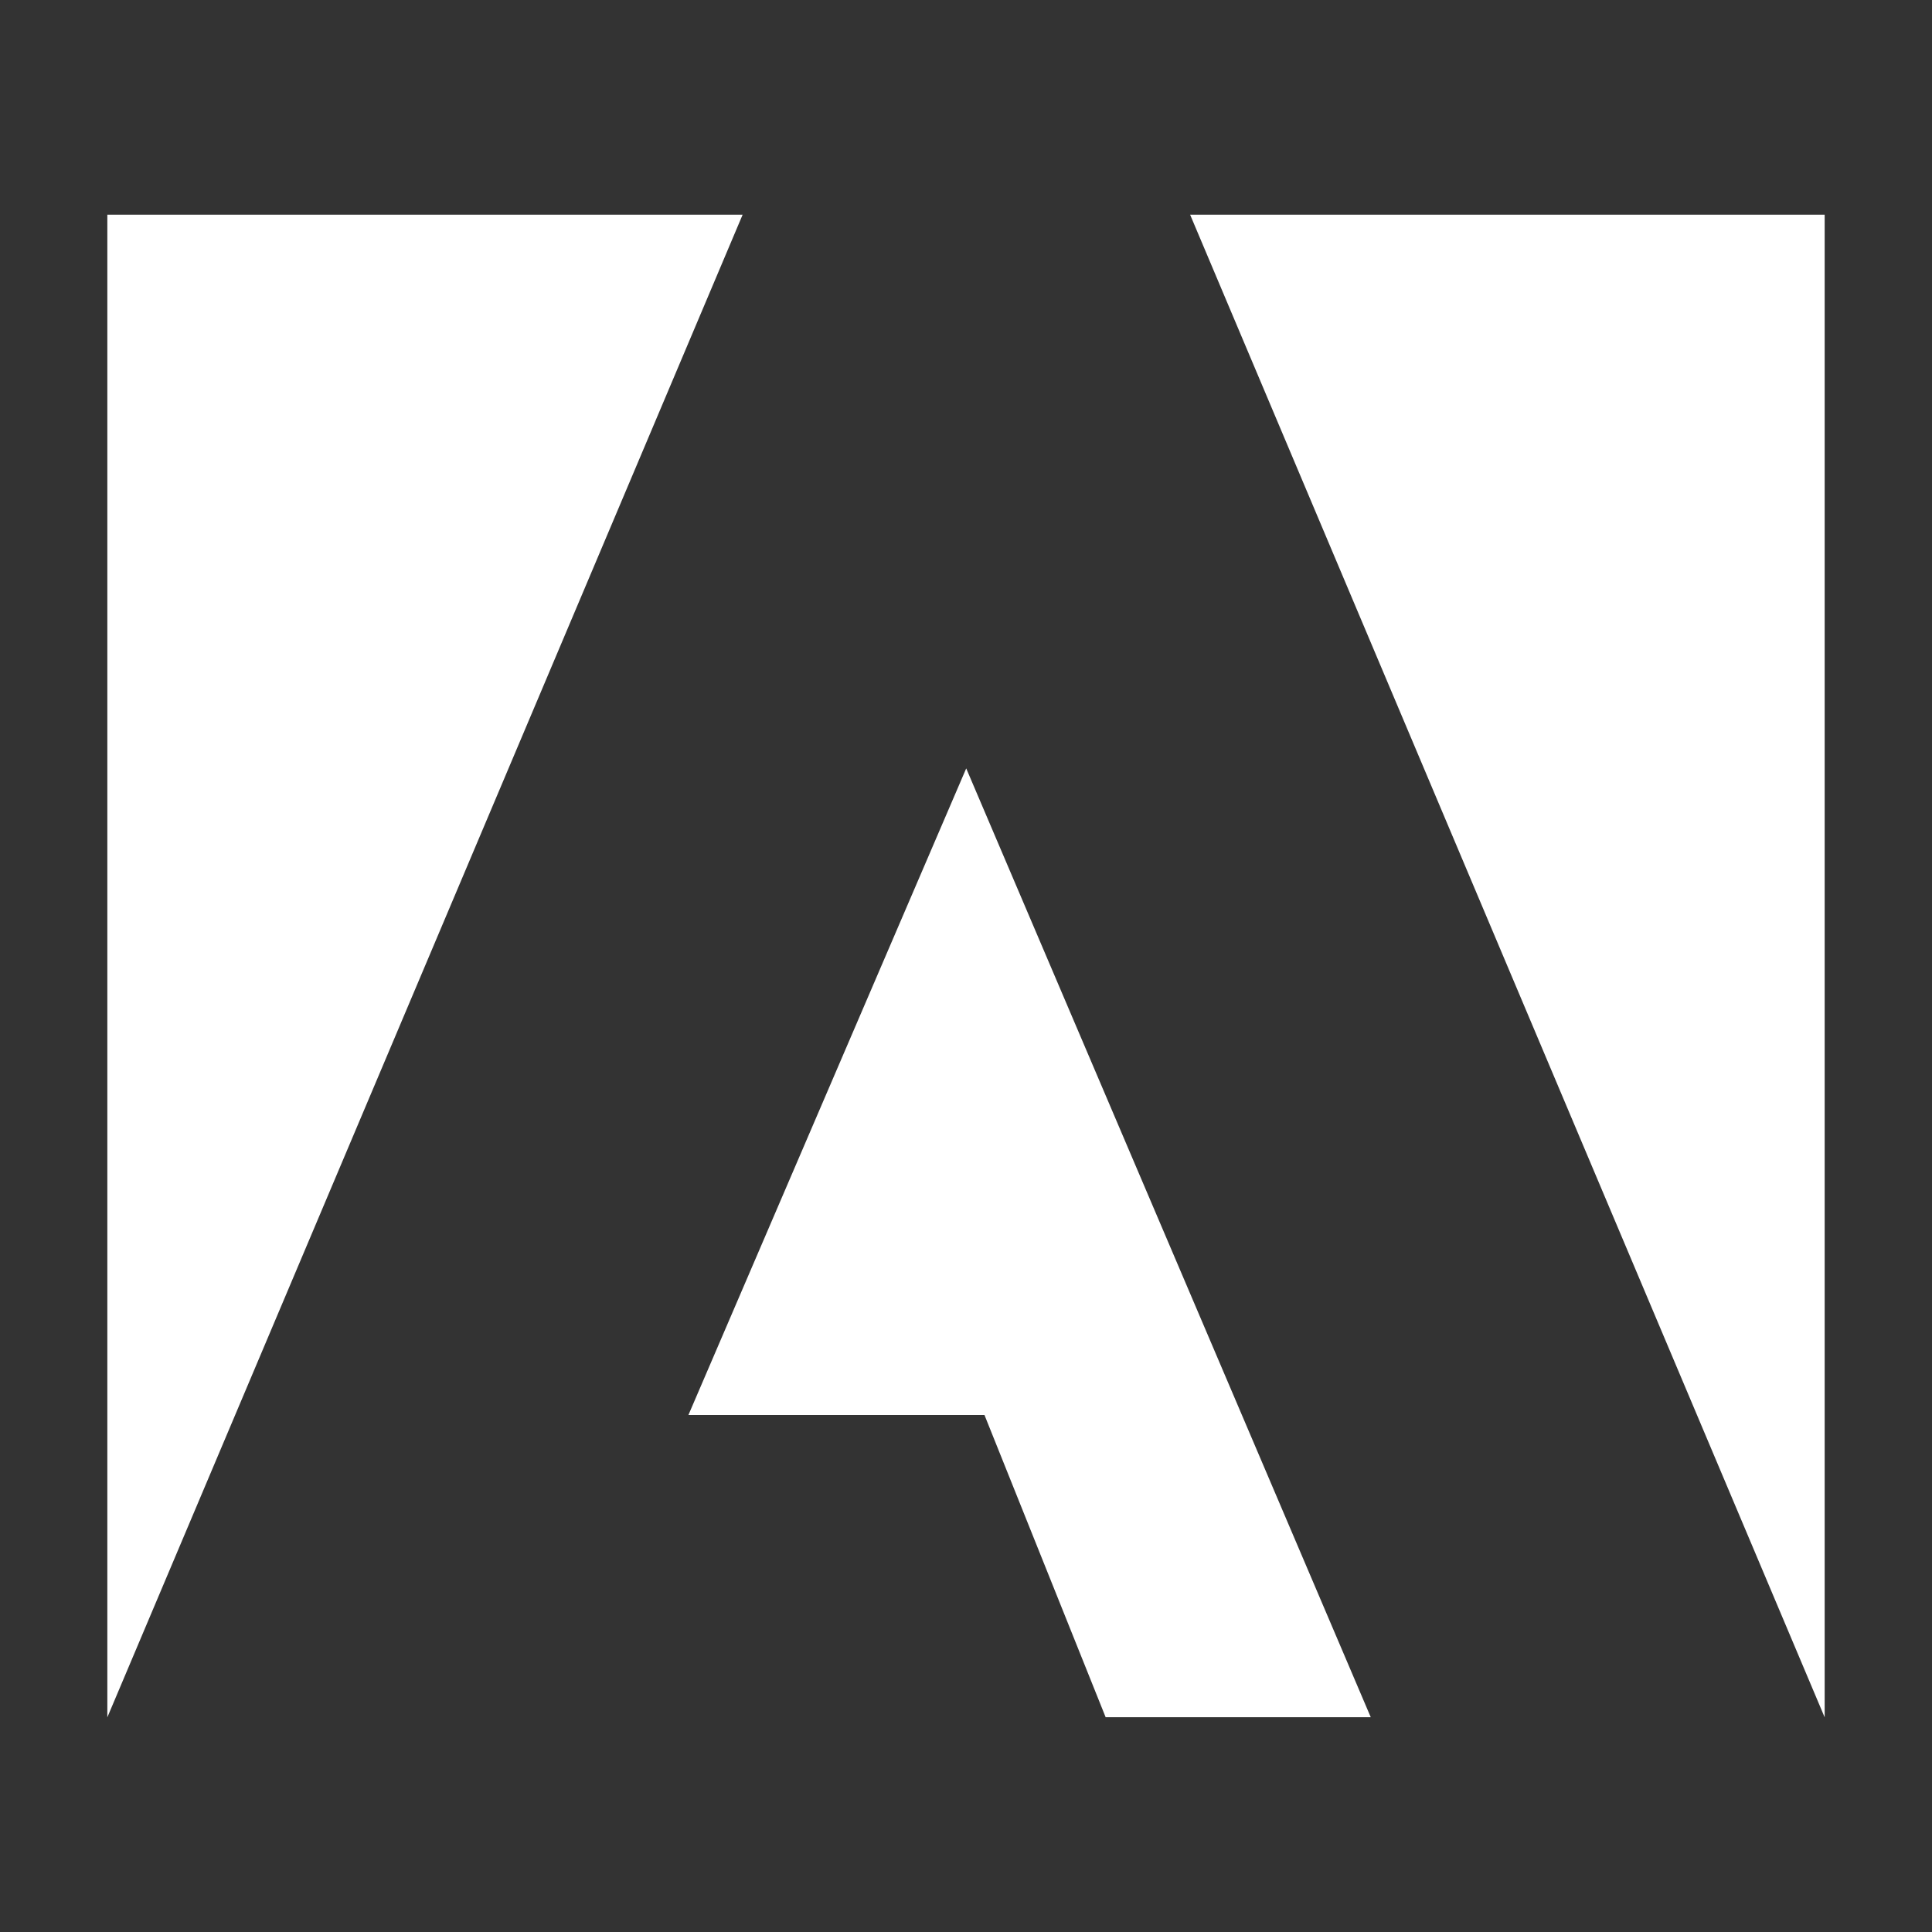
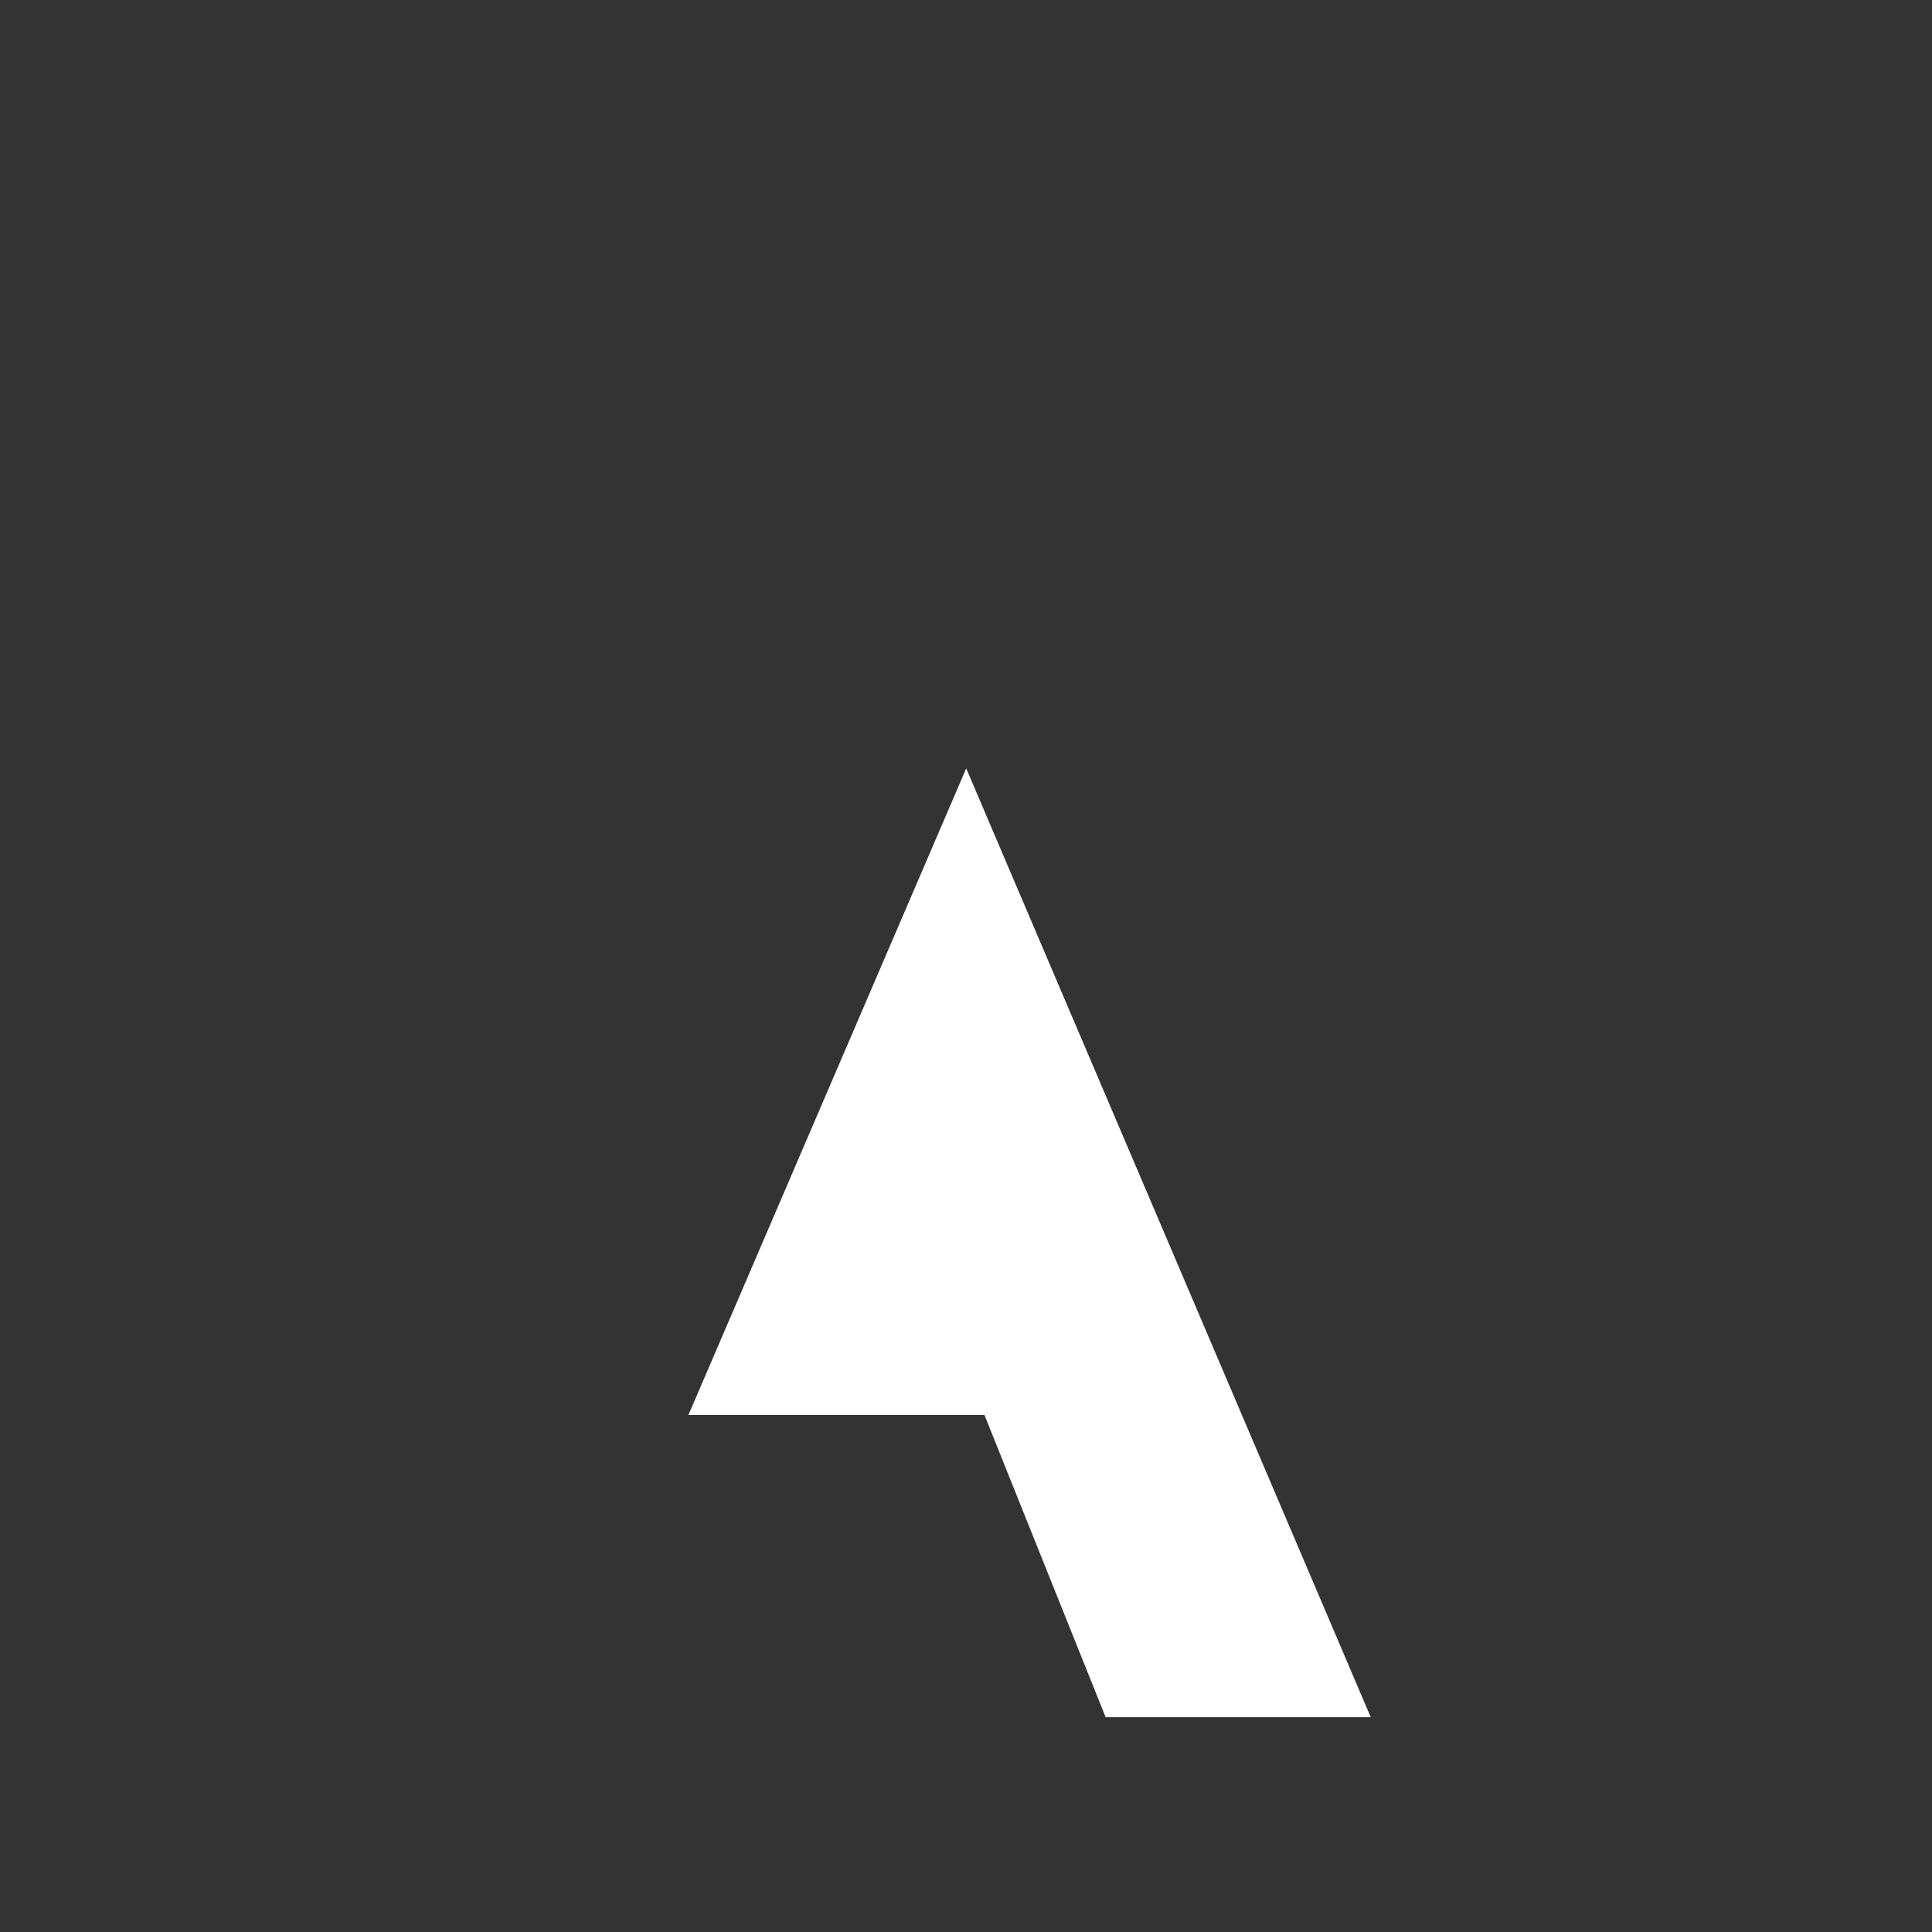
<svg xmlns="http://www.w3.org/2000/svg" height="18" id="S_AdobeLogo_18_N" viewBox="0 0 18 18" width="18">
  <rect x="0" y="0" width="18" height="18" fill="#333333" stroke="none" />
  <defs>
    <style>
      .fill {
        fill: #ffffff;
      }

      
    </style>
  </defs>
-   <rect id="Canvas" fill="#ff13dc" opacity="0" width="18" height="18" />
-   <polygon class="fill" points="11.088 2 17 2 17 16 11.088 2" />
-   <polygon class="fill" points="6.919 2 1 2 1 16 6.919 2" />
  <polygon class="fill" points="9.002 7.159 12.771 15.999 10.301 15.999 9.172 13.183 6.414 13.183 9.002 7.159" />
</svg>